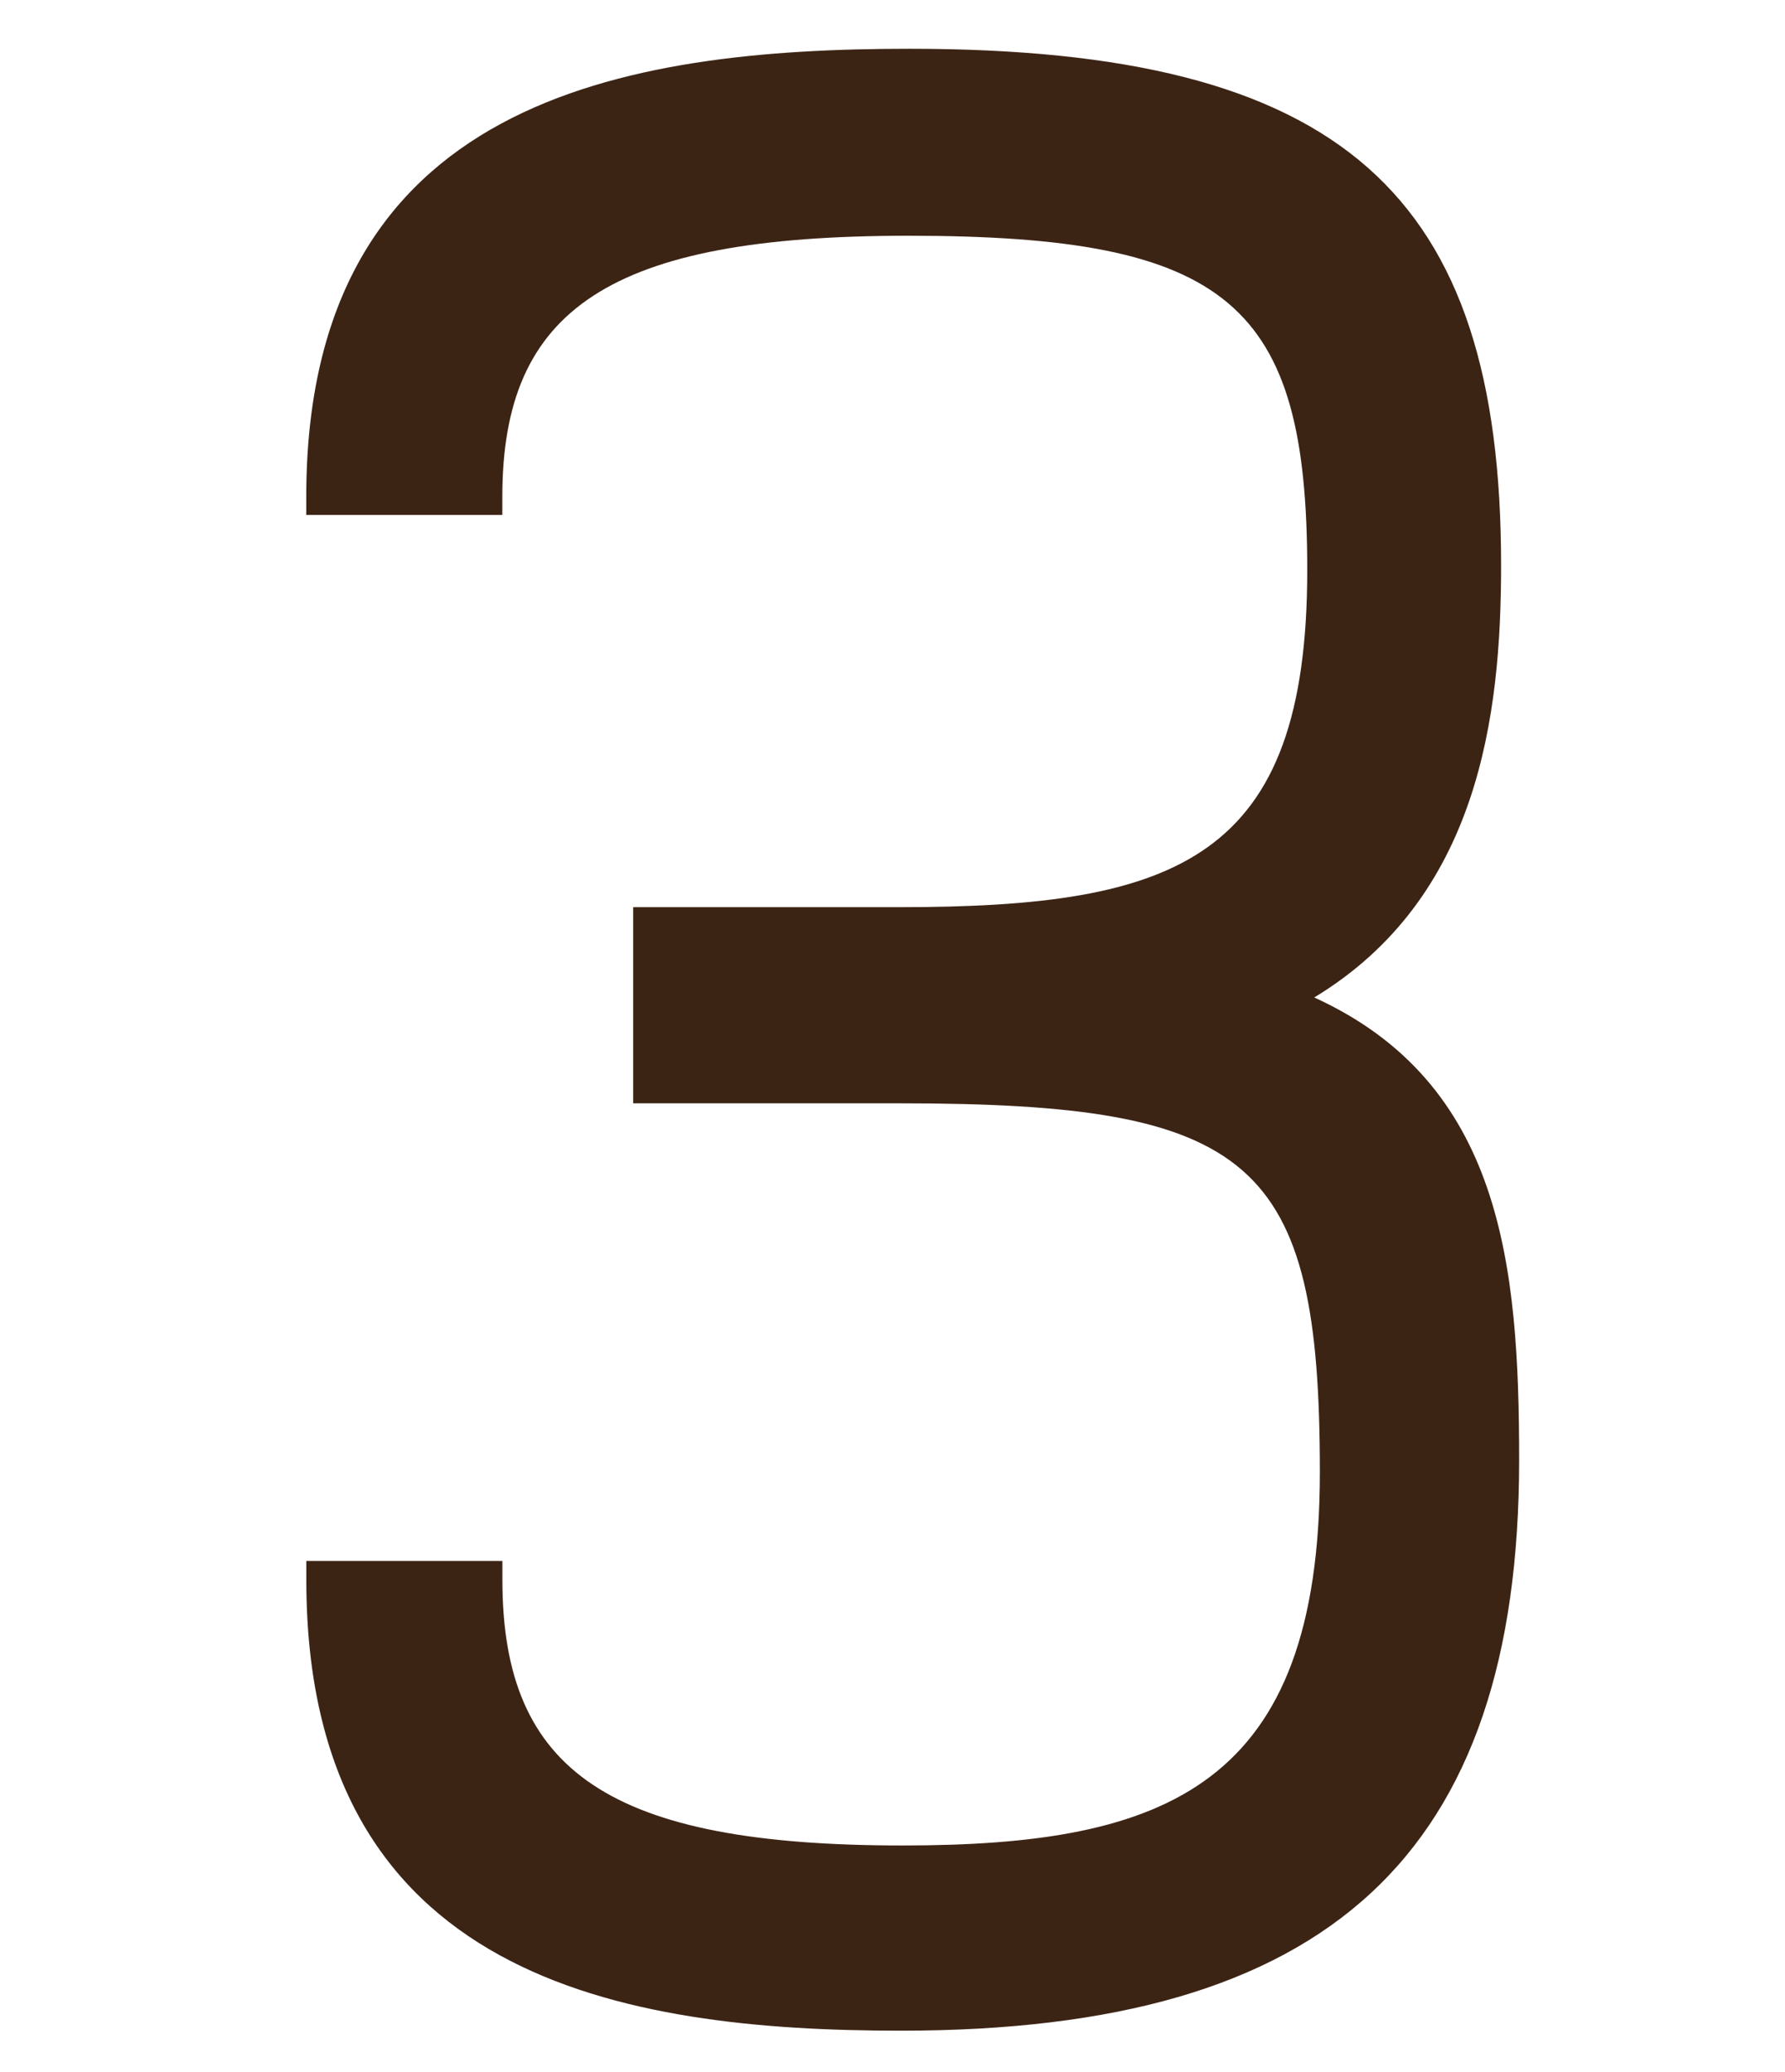
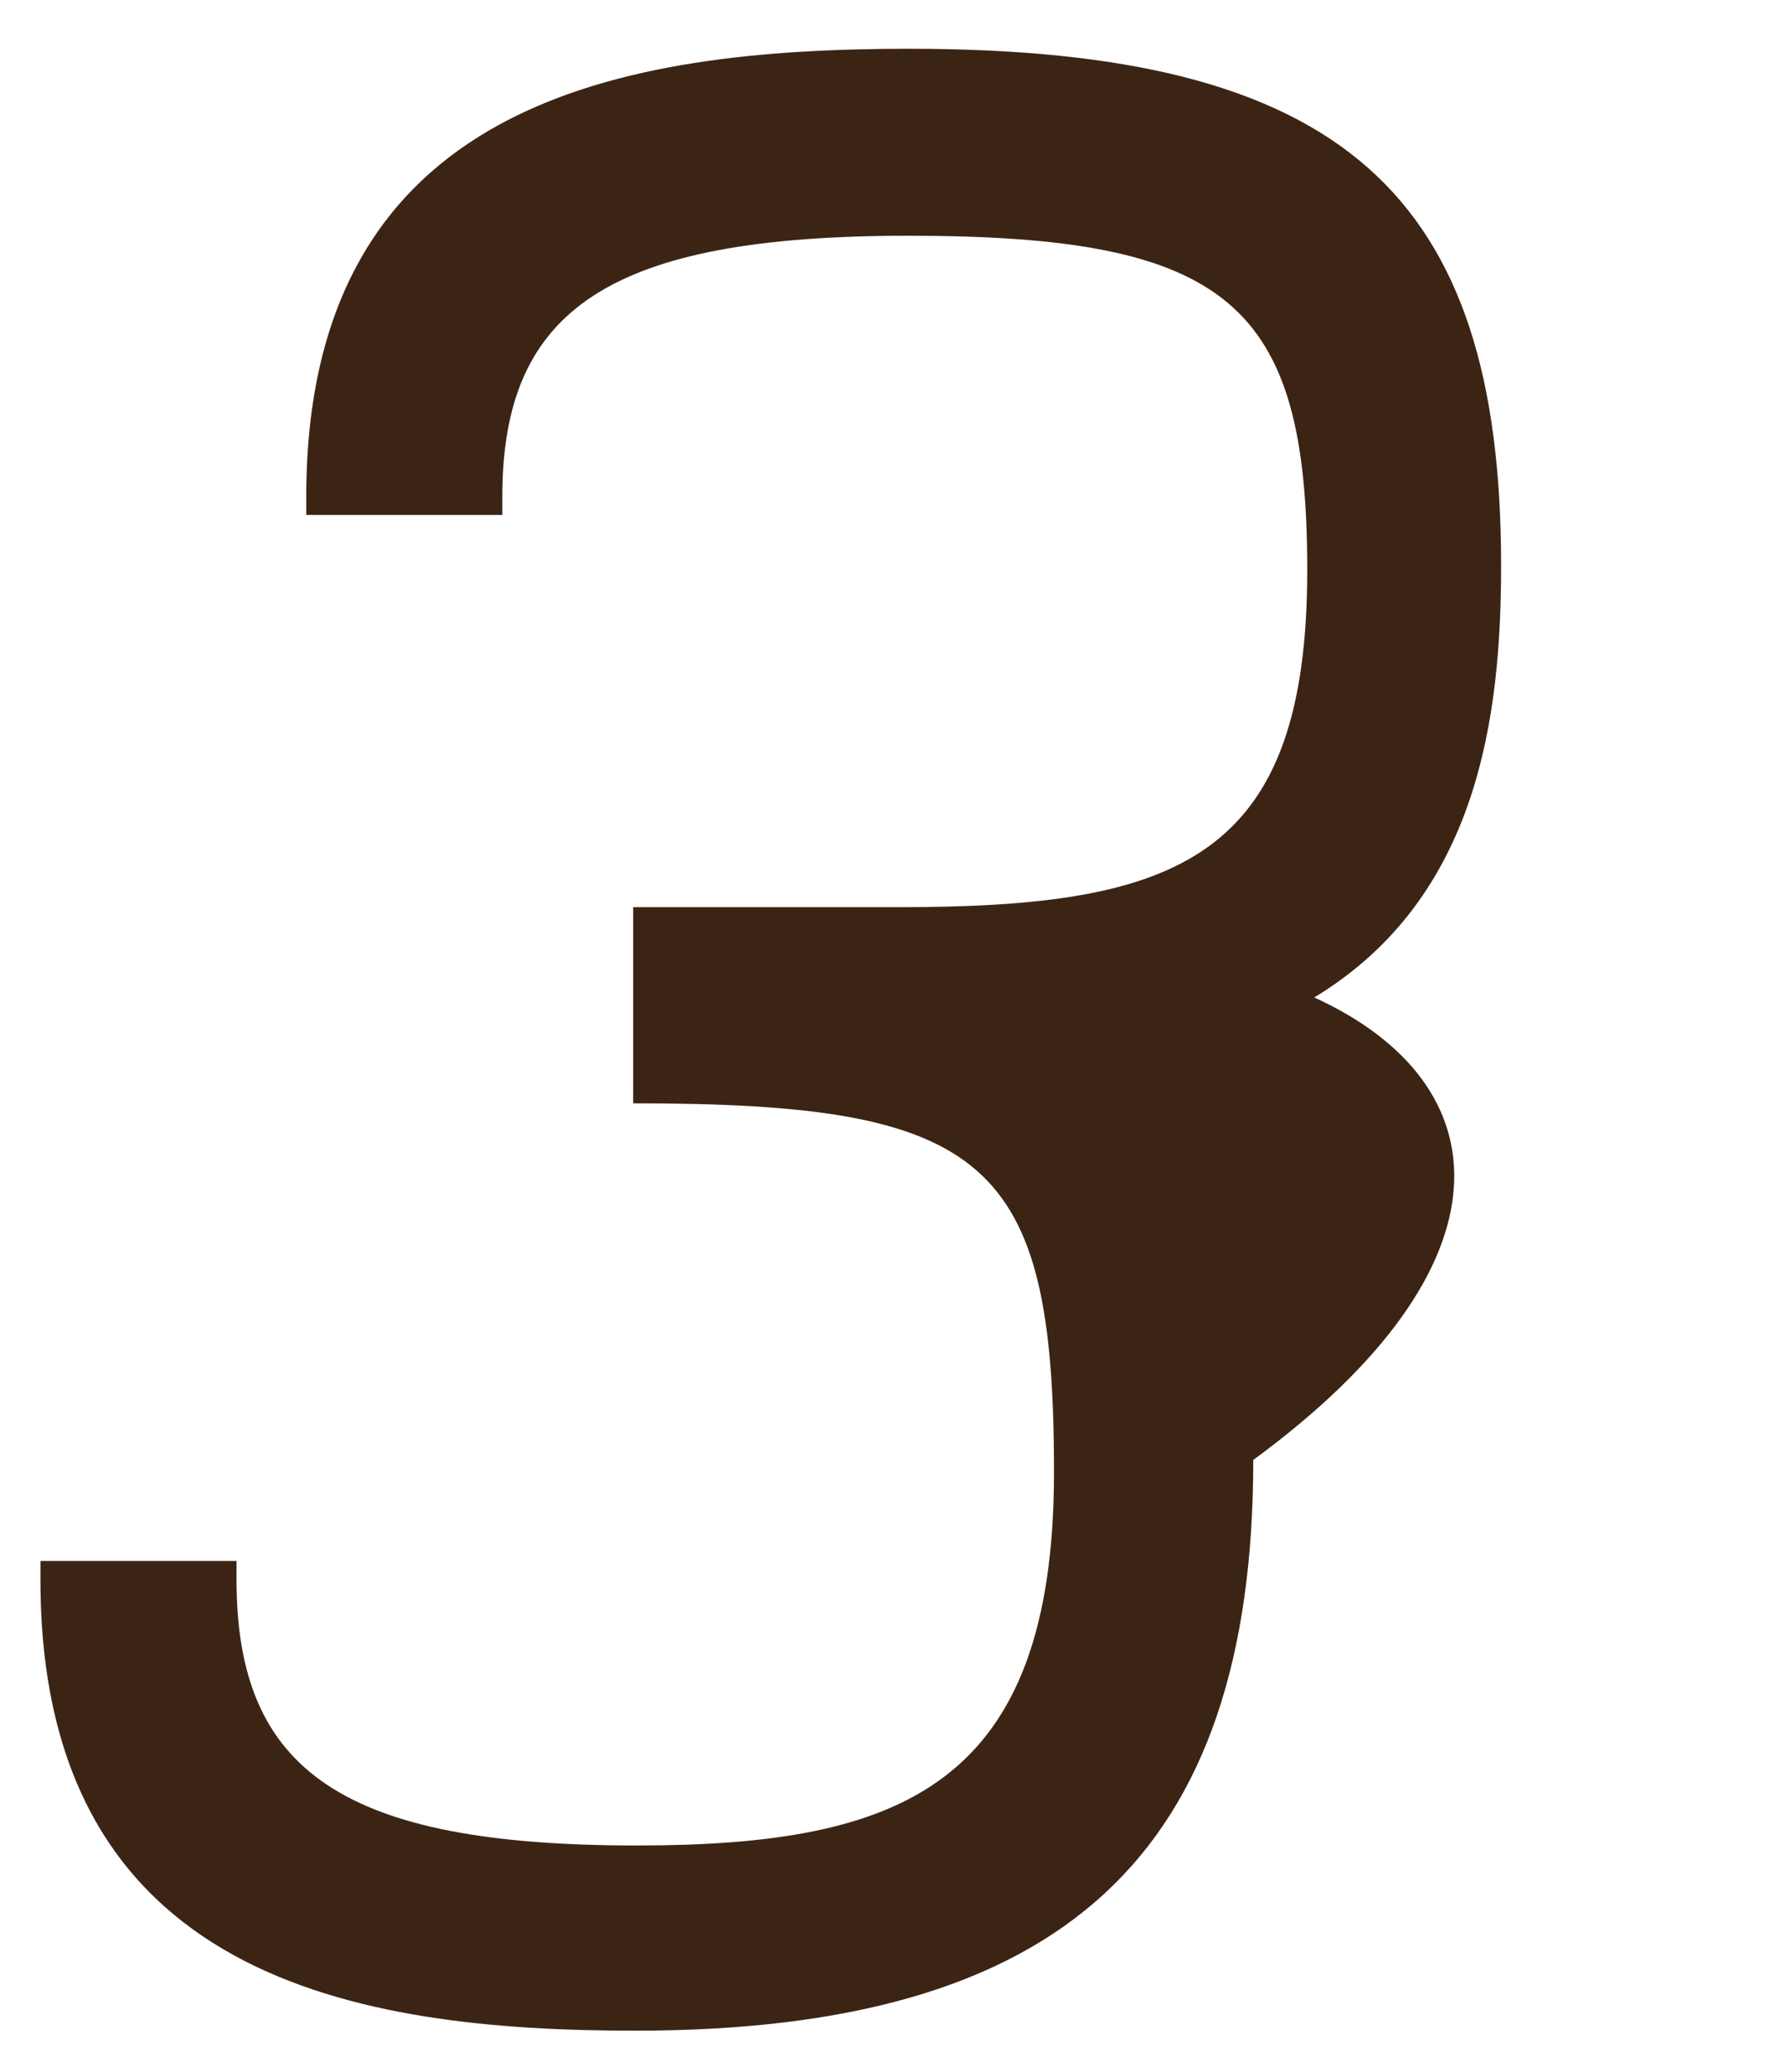
<svg xmlns="http://www.w3.org/2000/svg" version="1.1" id="图层_1" x="0px" y="0px" width="27.312px" height="31.688px" viewBox="0 0 27.312 31.688" enable-background="new 0 0 27.312 31.688" xml:space="preserve">
-   <path fill="#3C2415" d="M20.109,15.257c2.521-1.526,2.859-4.312,2.859-6.611c0-5.686-2.424-7.9-9.054-7.9  c-4.37,0-9.228,0.779-9.228,6.852v0.278h3V7.597c0-2.872,1.64-3.991,6.209-3.991c4.907,0,6.107,1.04,6.107,5.113  c0,4.424-1.977,5.157-6.248,5.157H9.688v3h4.068c5.416,0,6.439,0.85,6.439,5.64c0,4.8-2.335,5.712-6.385,5.712  c-4.471,0-6.123-1.121-6.123-4.062v-0.29h-3v0.29c0,6.111,4.849,6.895,9.096,6.895c6.553,0,9.461-2.692,9.461-8.73  C23.244,19.348,22.981,16.566,20.109,15.257z" />
+   <path fill="#3C2415" d="M20.109,15.257c2.521-1.526,2.859-4.312,2.859-6.611c0-5.686-2.424-7.9-9.054-7.9  c-4.37,0-9.228,0.779-9.228,6.852v0.278h3V7.597c0-2.872,1.64-3.991,6.209-3.991c4.907,0,6.107,1.04,6.107,5.113  c0,4.424-1.977,5.157-6.248,5.157H9.688v3c5.416,0,6.439,0.85,6.439,5.64c0,4.8-2.335,5.712-6.385,5.712  c-4.471,0-6.123-1.121-6.123-4.062v-0.29h-3v0.29c0,6.111,4.849,6.895,9.096,6.895c6.553,0,9.461-2.692,9.461-8.73  C23.244,19.348,22.981,16.566,20.109,15.257z" />
</svg>